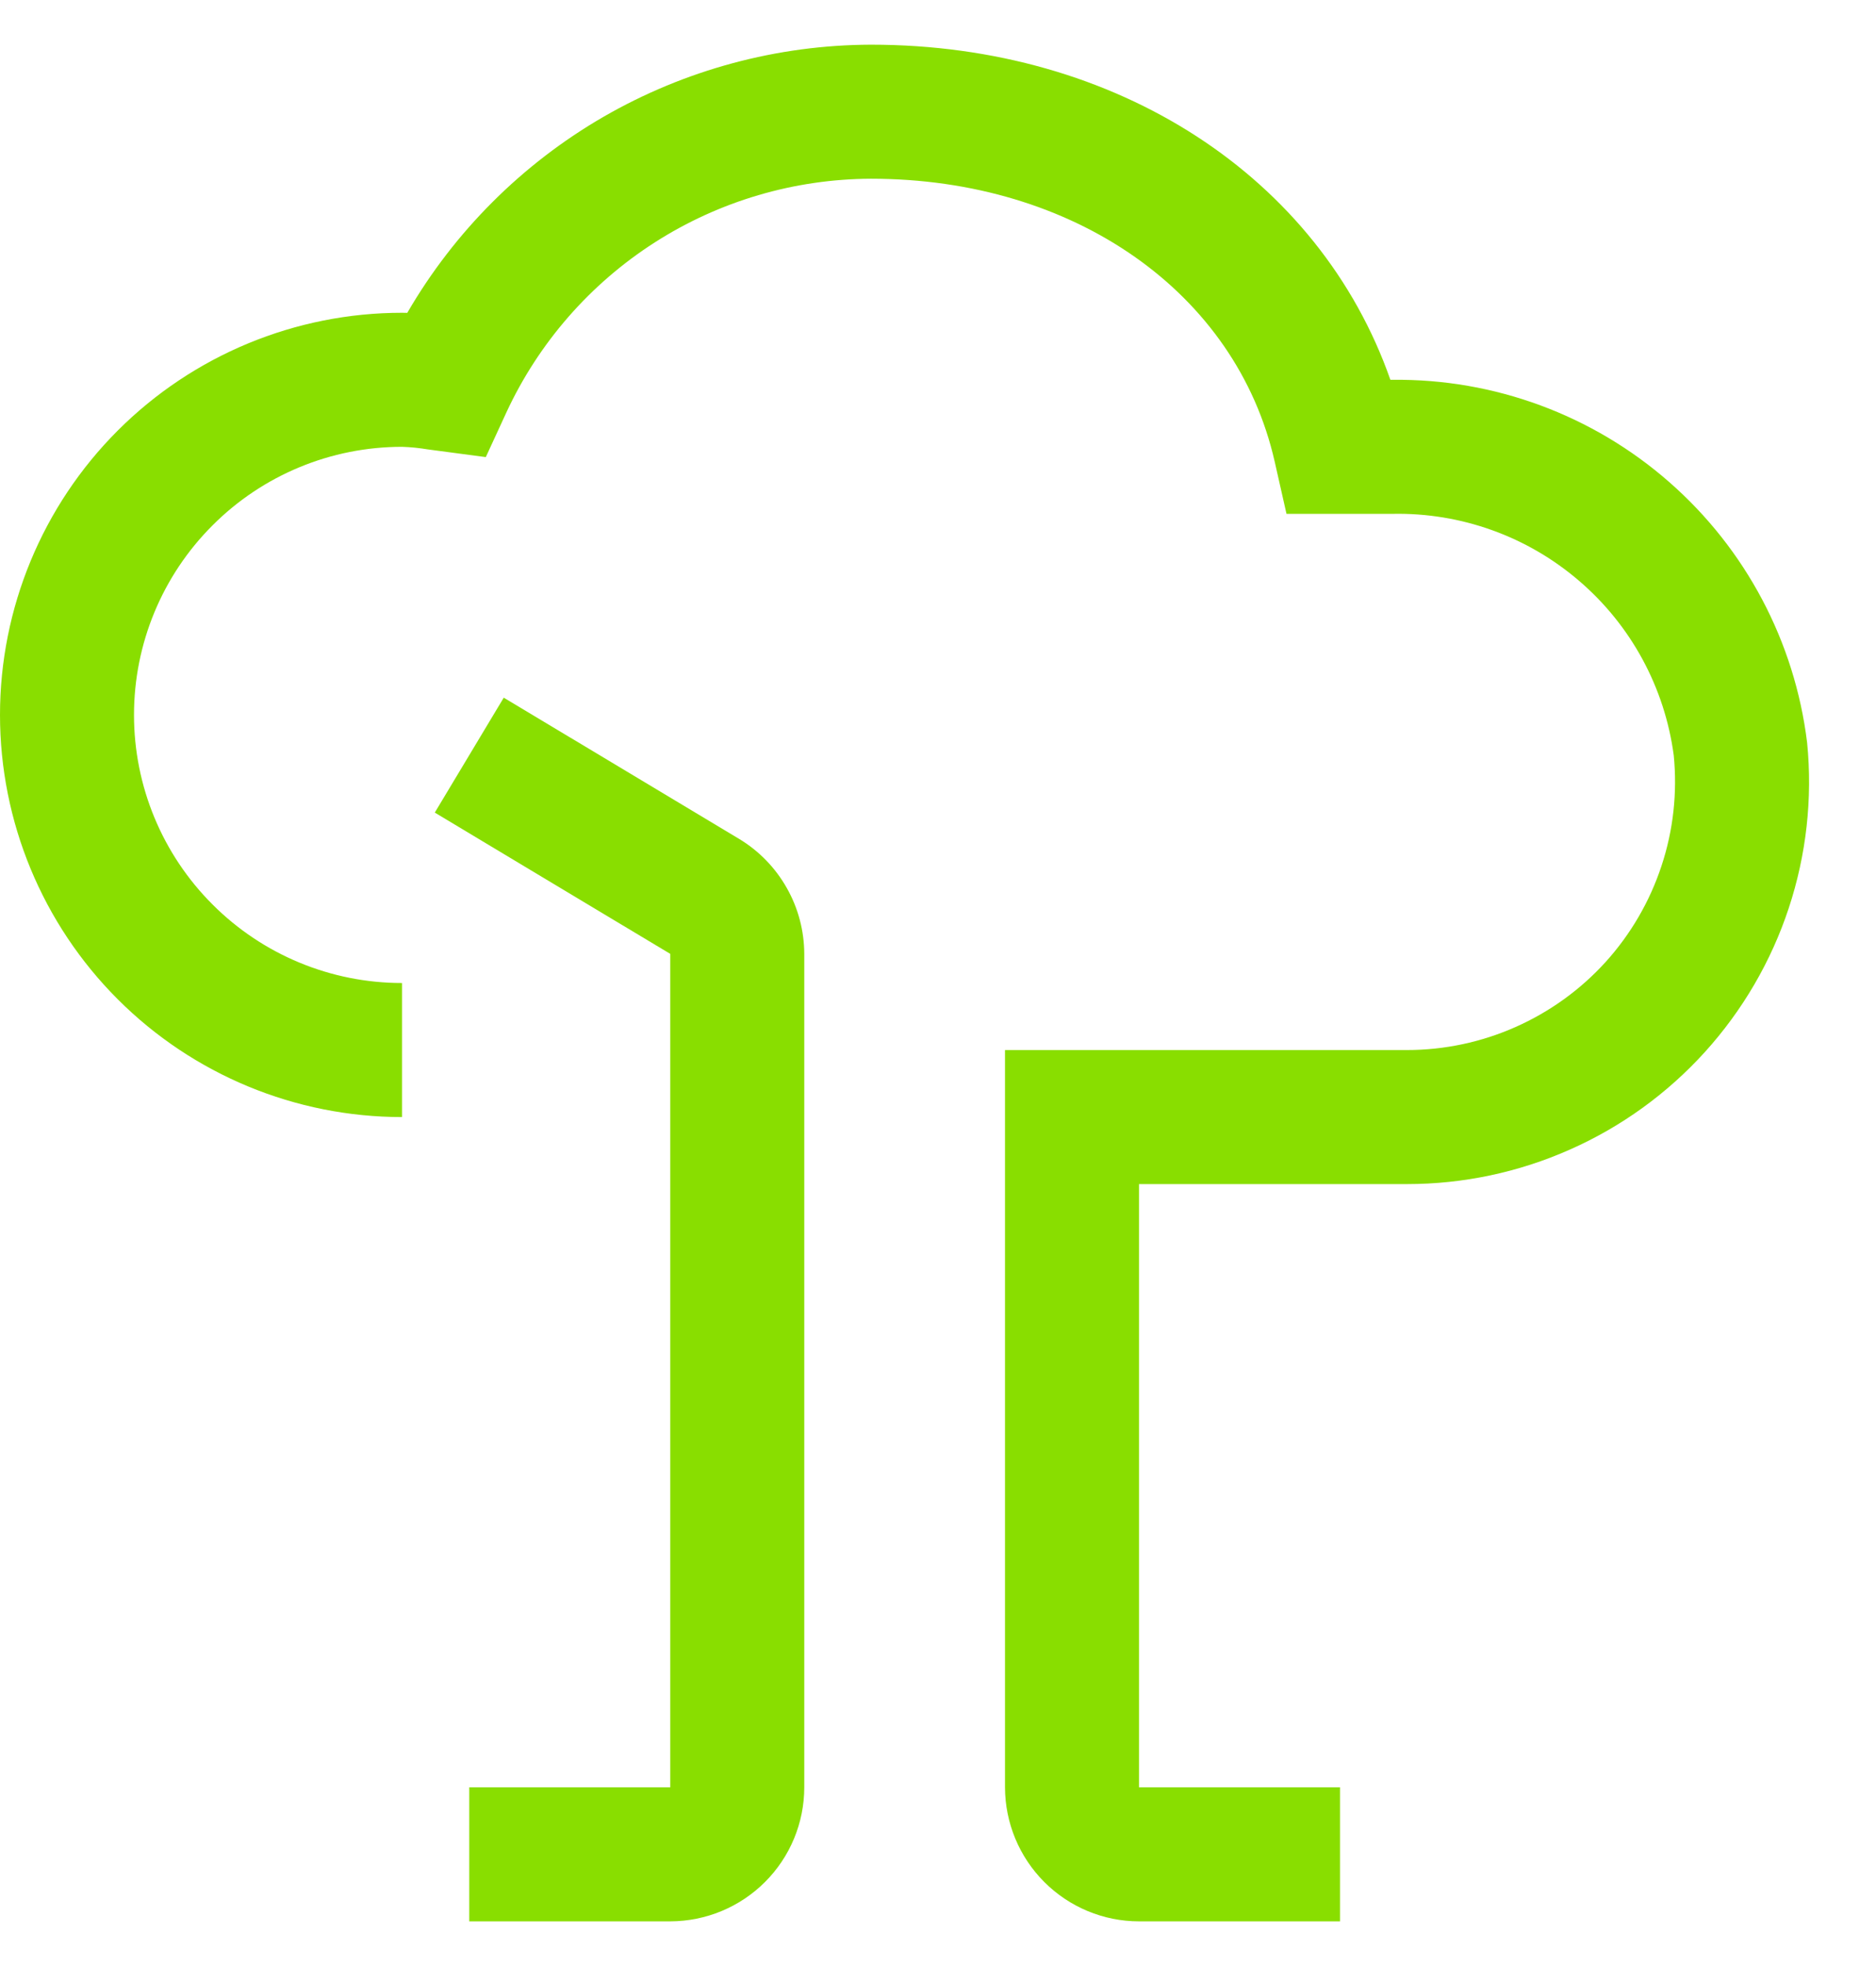
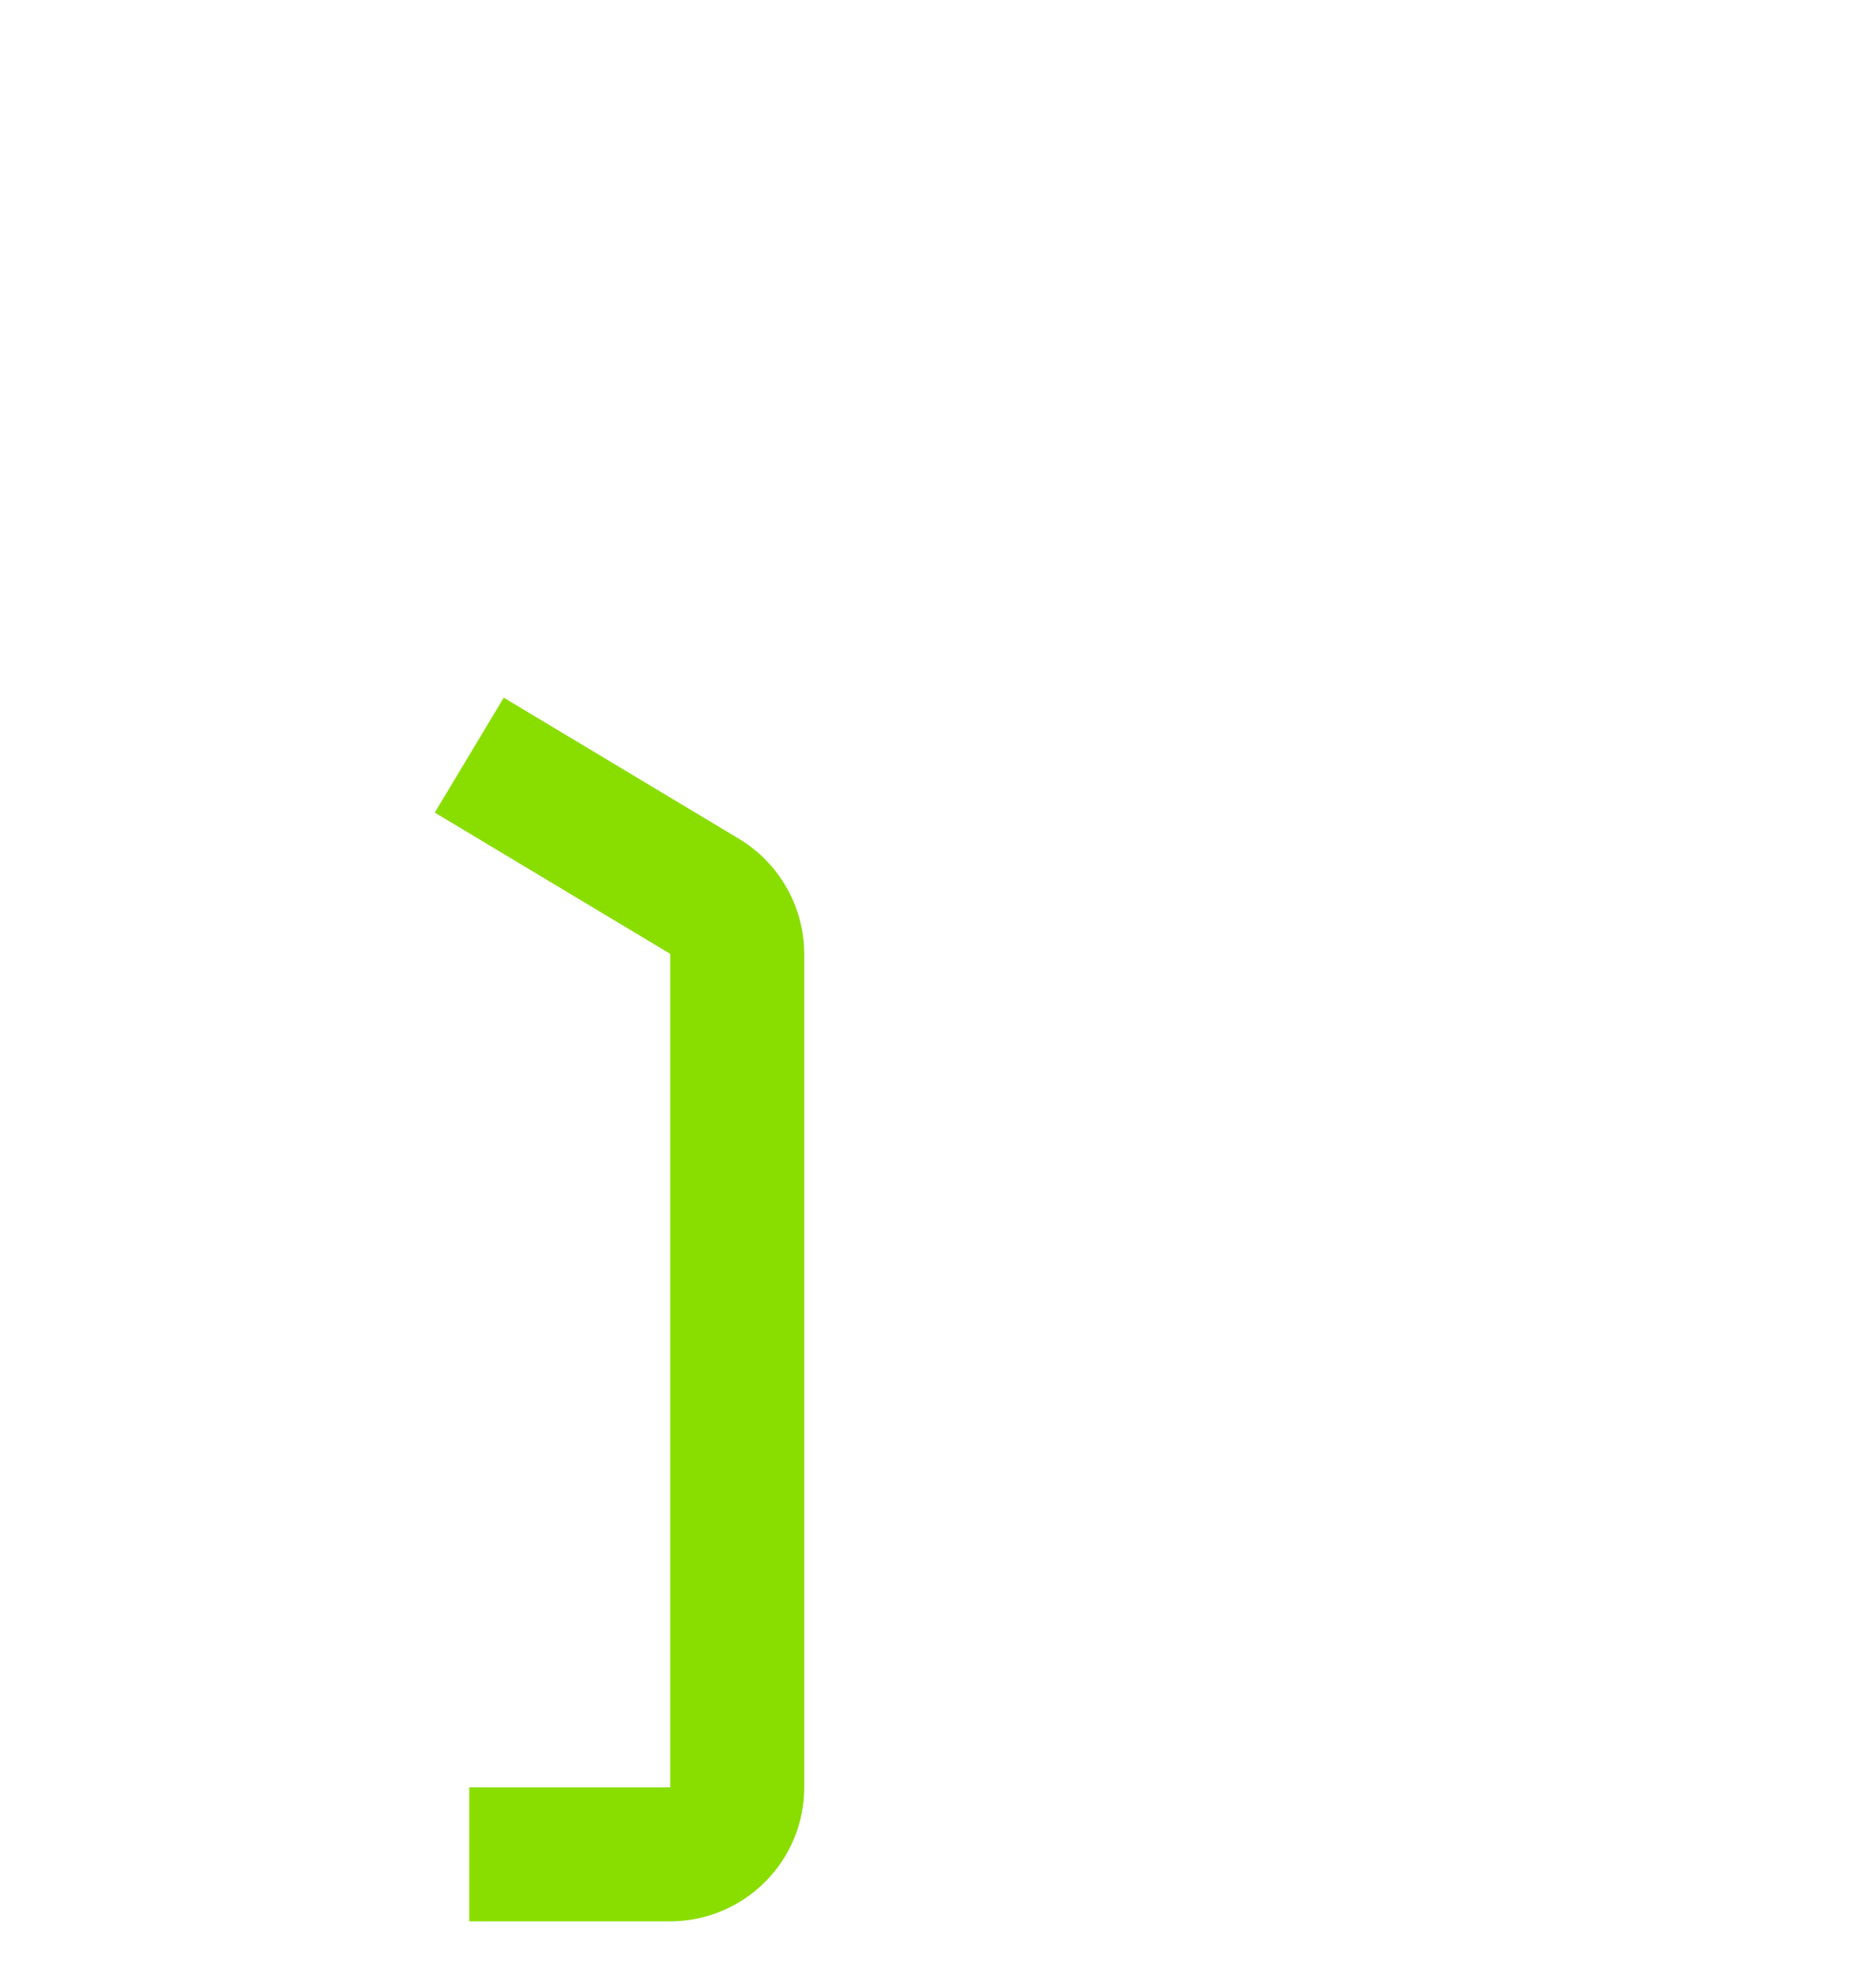
<svg xmlns="http://www.w3.org/2000/svg" width="21" height="22" viewBox="0 0 21 22" fill="none">
  <path d="M7.503 21.5H5.253V20H7.503V10.674L4.867 9.093L5.639 7.807L8.275 9.388C8.497 9.522 8.68 9.711 8.807 9.936C8.935 10.161 9.002 10.415 9.003 10.674V20C9.003 20.397 8.845 20.779 8.563 21.06C8.282 21.341 7.901 21.499 7.503 21.5Z" fill="#89DE00" />
-   <path d="M15 21.5H12.75C12.352 21.5 11.971 21.341 11.69 21.06C11.409 20.779 11.251 20.398 11.25 20V11.75H15.75C16.169 11.75 16.583 11.662 16.966 11.492C17.349 11.322 17.693 11.074 17.974 10.764C18.255 10.453 18.468 10.087 18.599 9.689C18.731 9.291 18.777 8.87 18.736 8.453C18.635 7.694 18.259 6.999 17.678 6.501C17.098 6.002 16.354 5.735 15.589 5.75H14.401L14.269 5.166C13.839 3.272 12.023 2 9.75 2C8.892 2.003 8.052 2.25 7.329 2.713C6.606 3.176 6.03 3.836 5.669 4.614L5.438 5.115L4.79 5.029C4.694 5.013 4.597 5.003 4.5 5C3.704 5 2.941 5.316 2.379 5.879C1.816 6.441 1.5 7.204 1.5 8C1.5 8.796 1.816 9.559 2.379 10.121C2.941 10.684 3.704 11 4.5 11V12.5C3.307 12.5 2.162 12.026 1.318 11.182C0.474 10.338 0 9.193 0 8C0 6.807 0.474 5.662 1.318 4.818C2.162 3.974 3.307 3.5 4.5 3.5C4.52 3.5 4.539 3.5 4.559 3.501C5.087 2.591 5.844 1.835 6.754 1.308C7.665 0.782 8.698 0.503 9.75 0.5C12.509 0.5 14.769 1.983 15.564 4.25H15.589C16.727 4.237 17.829 4.644 18.685 5.394C19.541 6.143 20.091 7.181 20.229 8.311C20.291 8.936 20.22 9.567 20.023 10.163C19.826 10.759 19.506 11.307 19.084 11.773C18.662 12.238 18.148 12.61 17.573 12.864C16.999 13.119 16.378 13.25 15.75 13.25H12.75V20H15V21.5Z" fill="#89DE00" />
</svg>